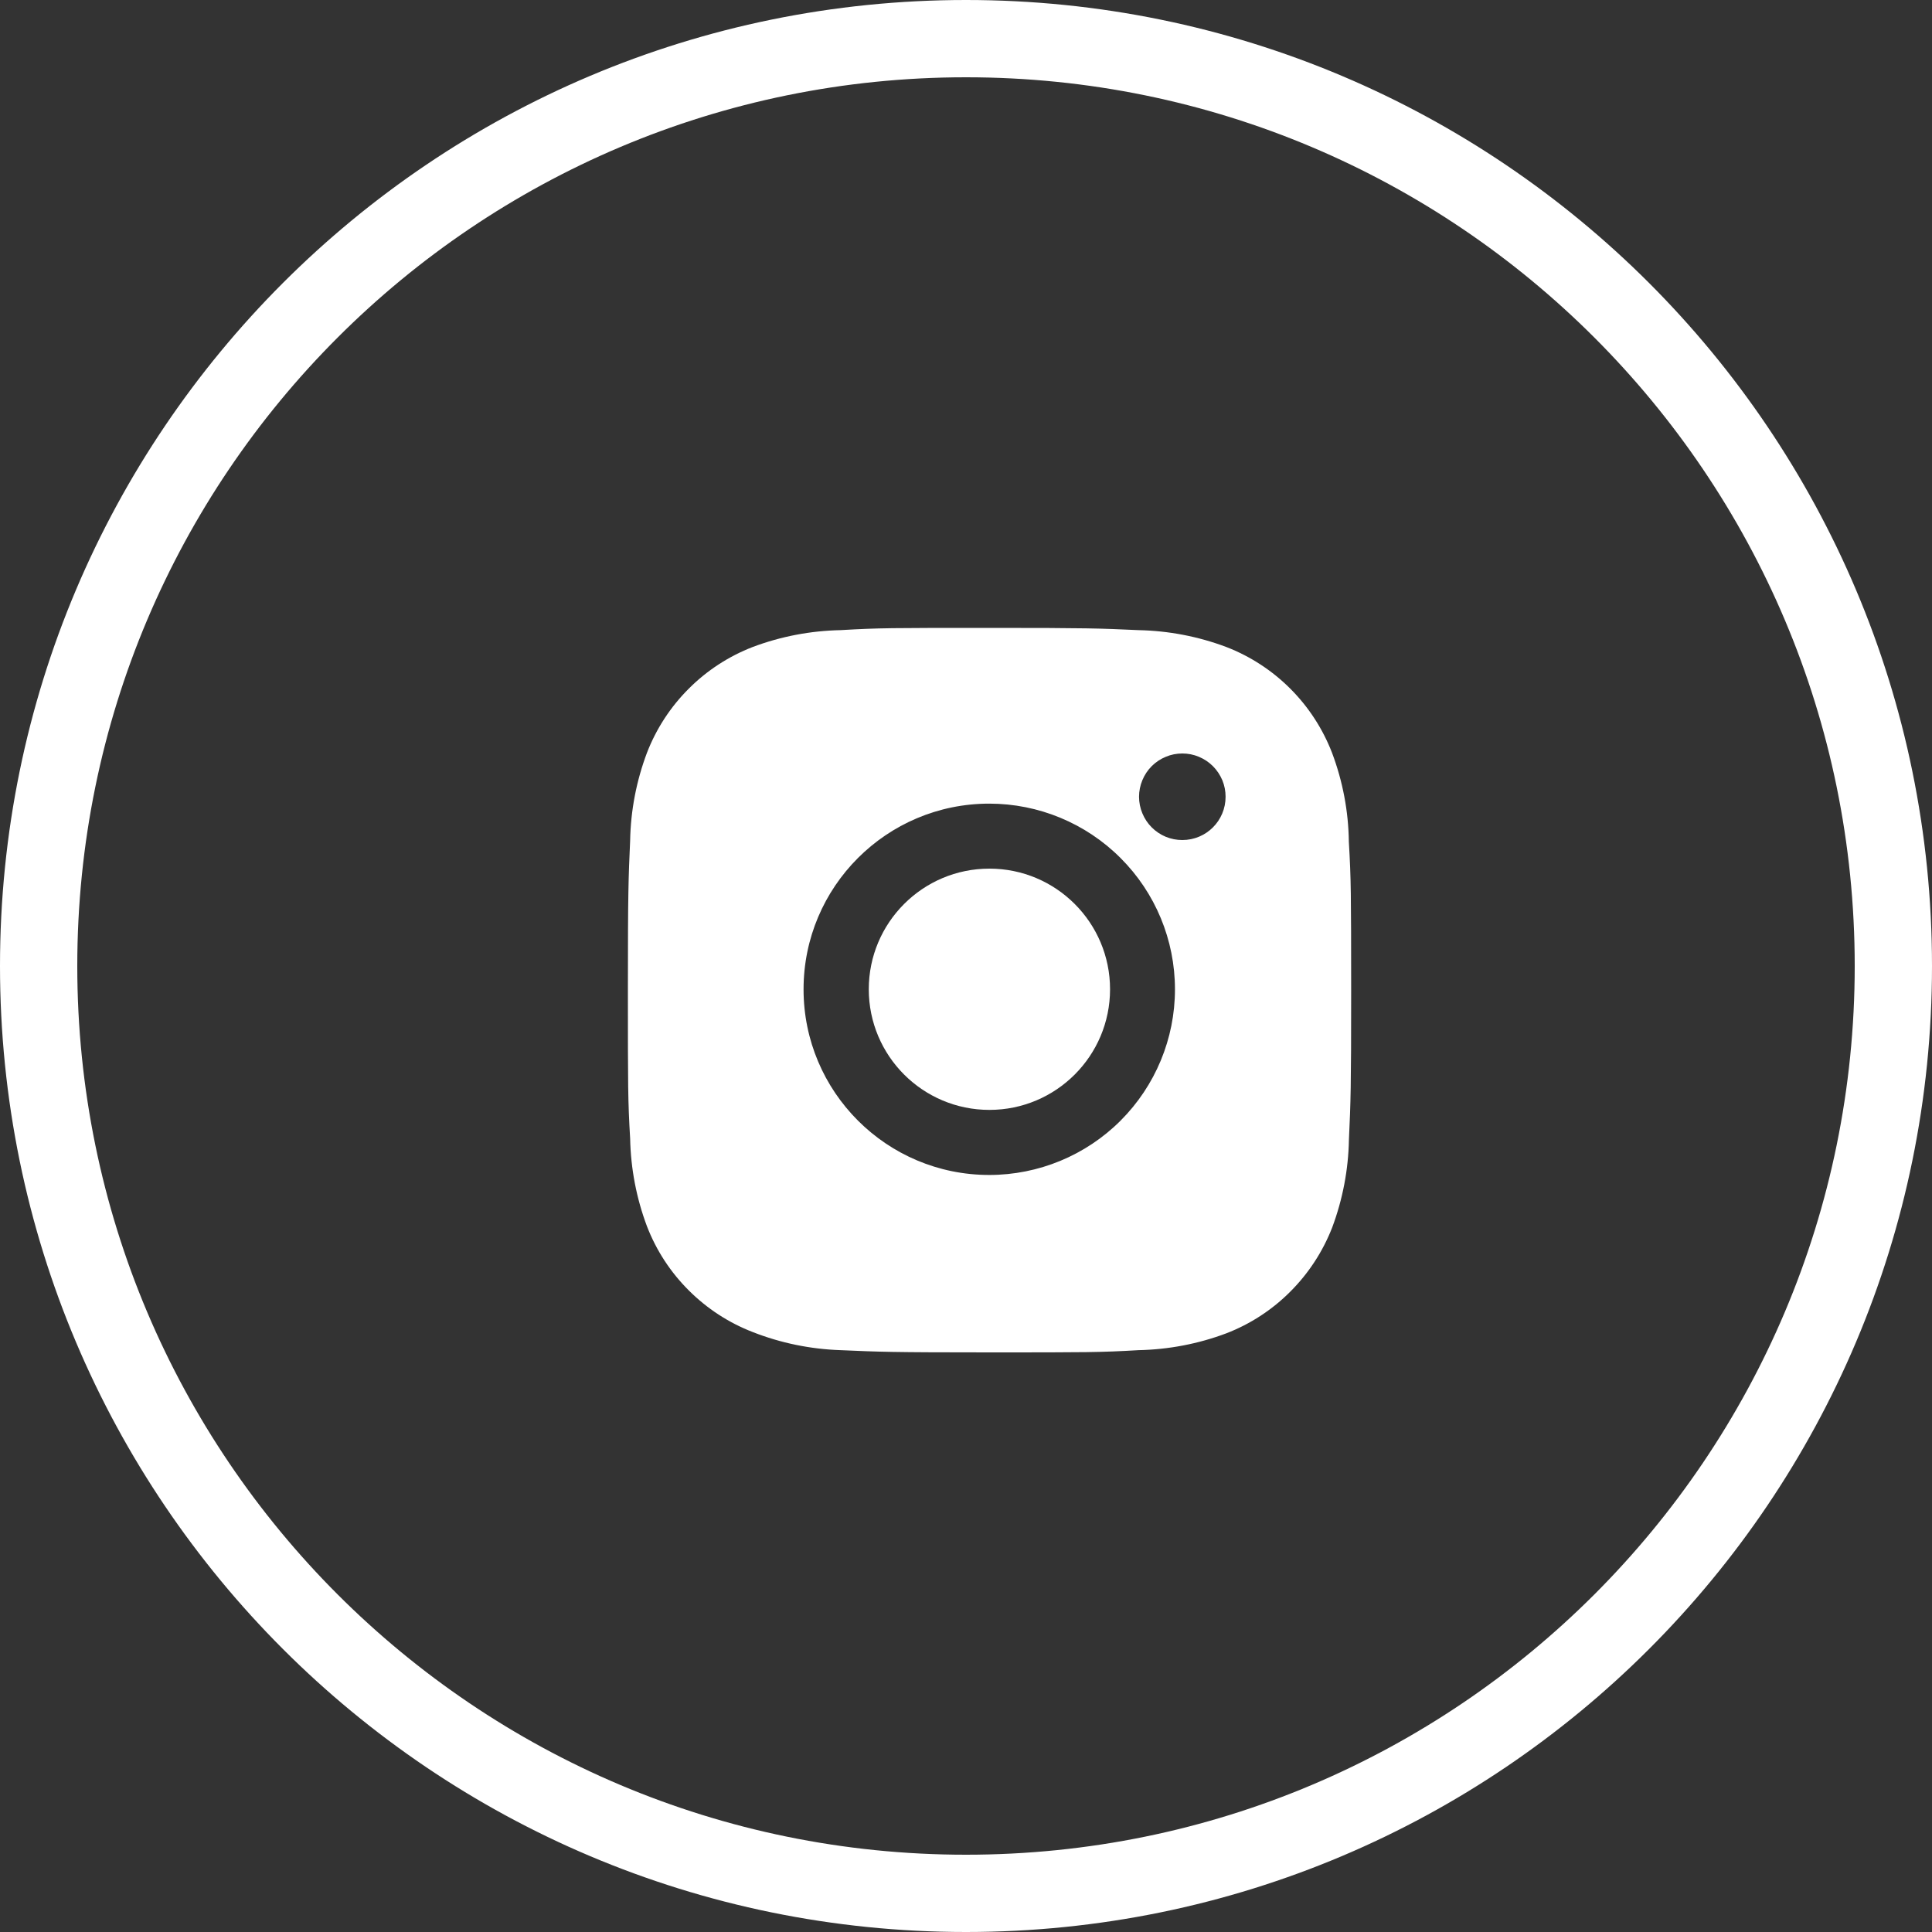
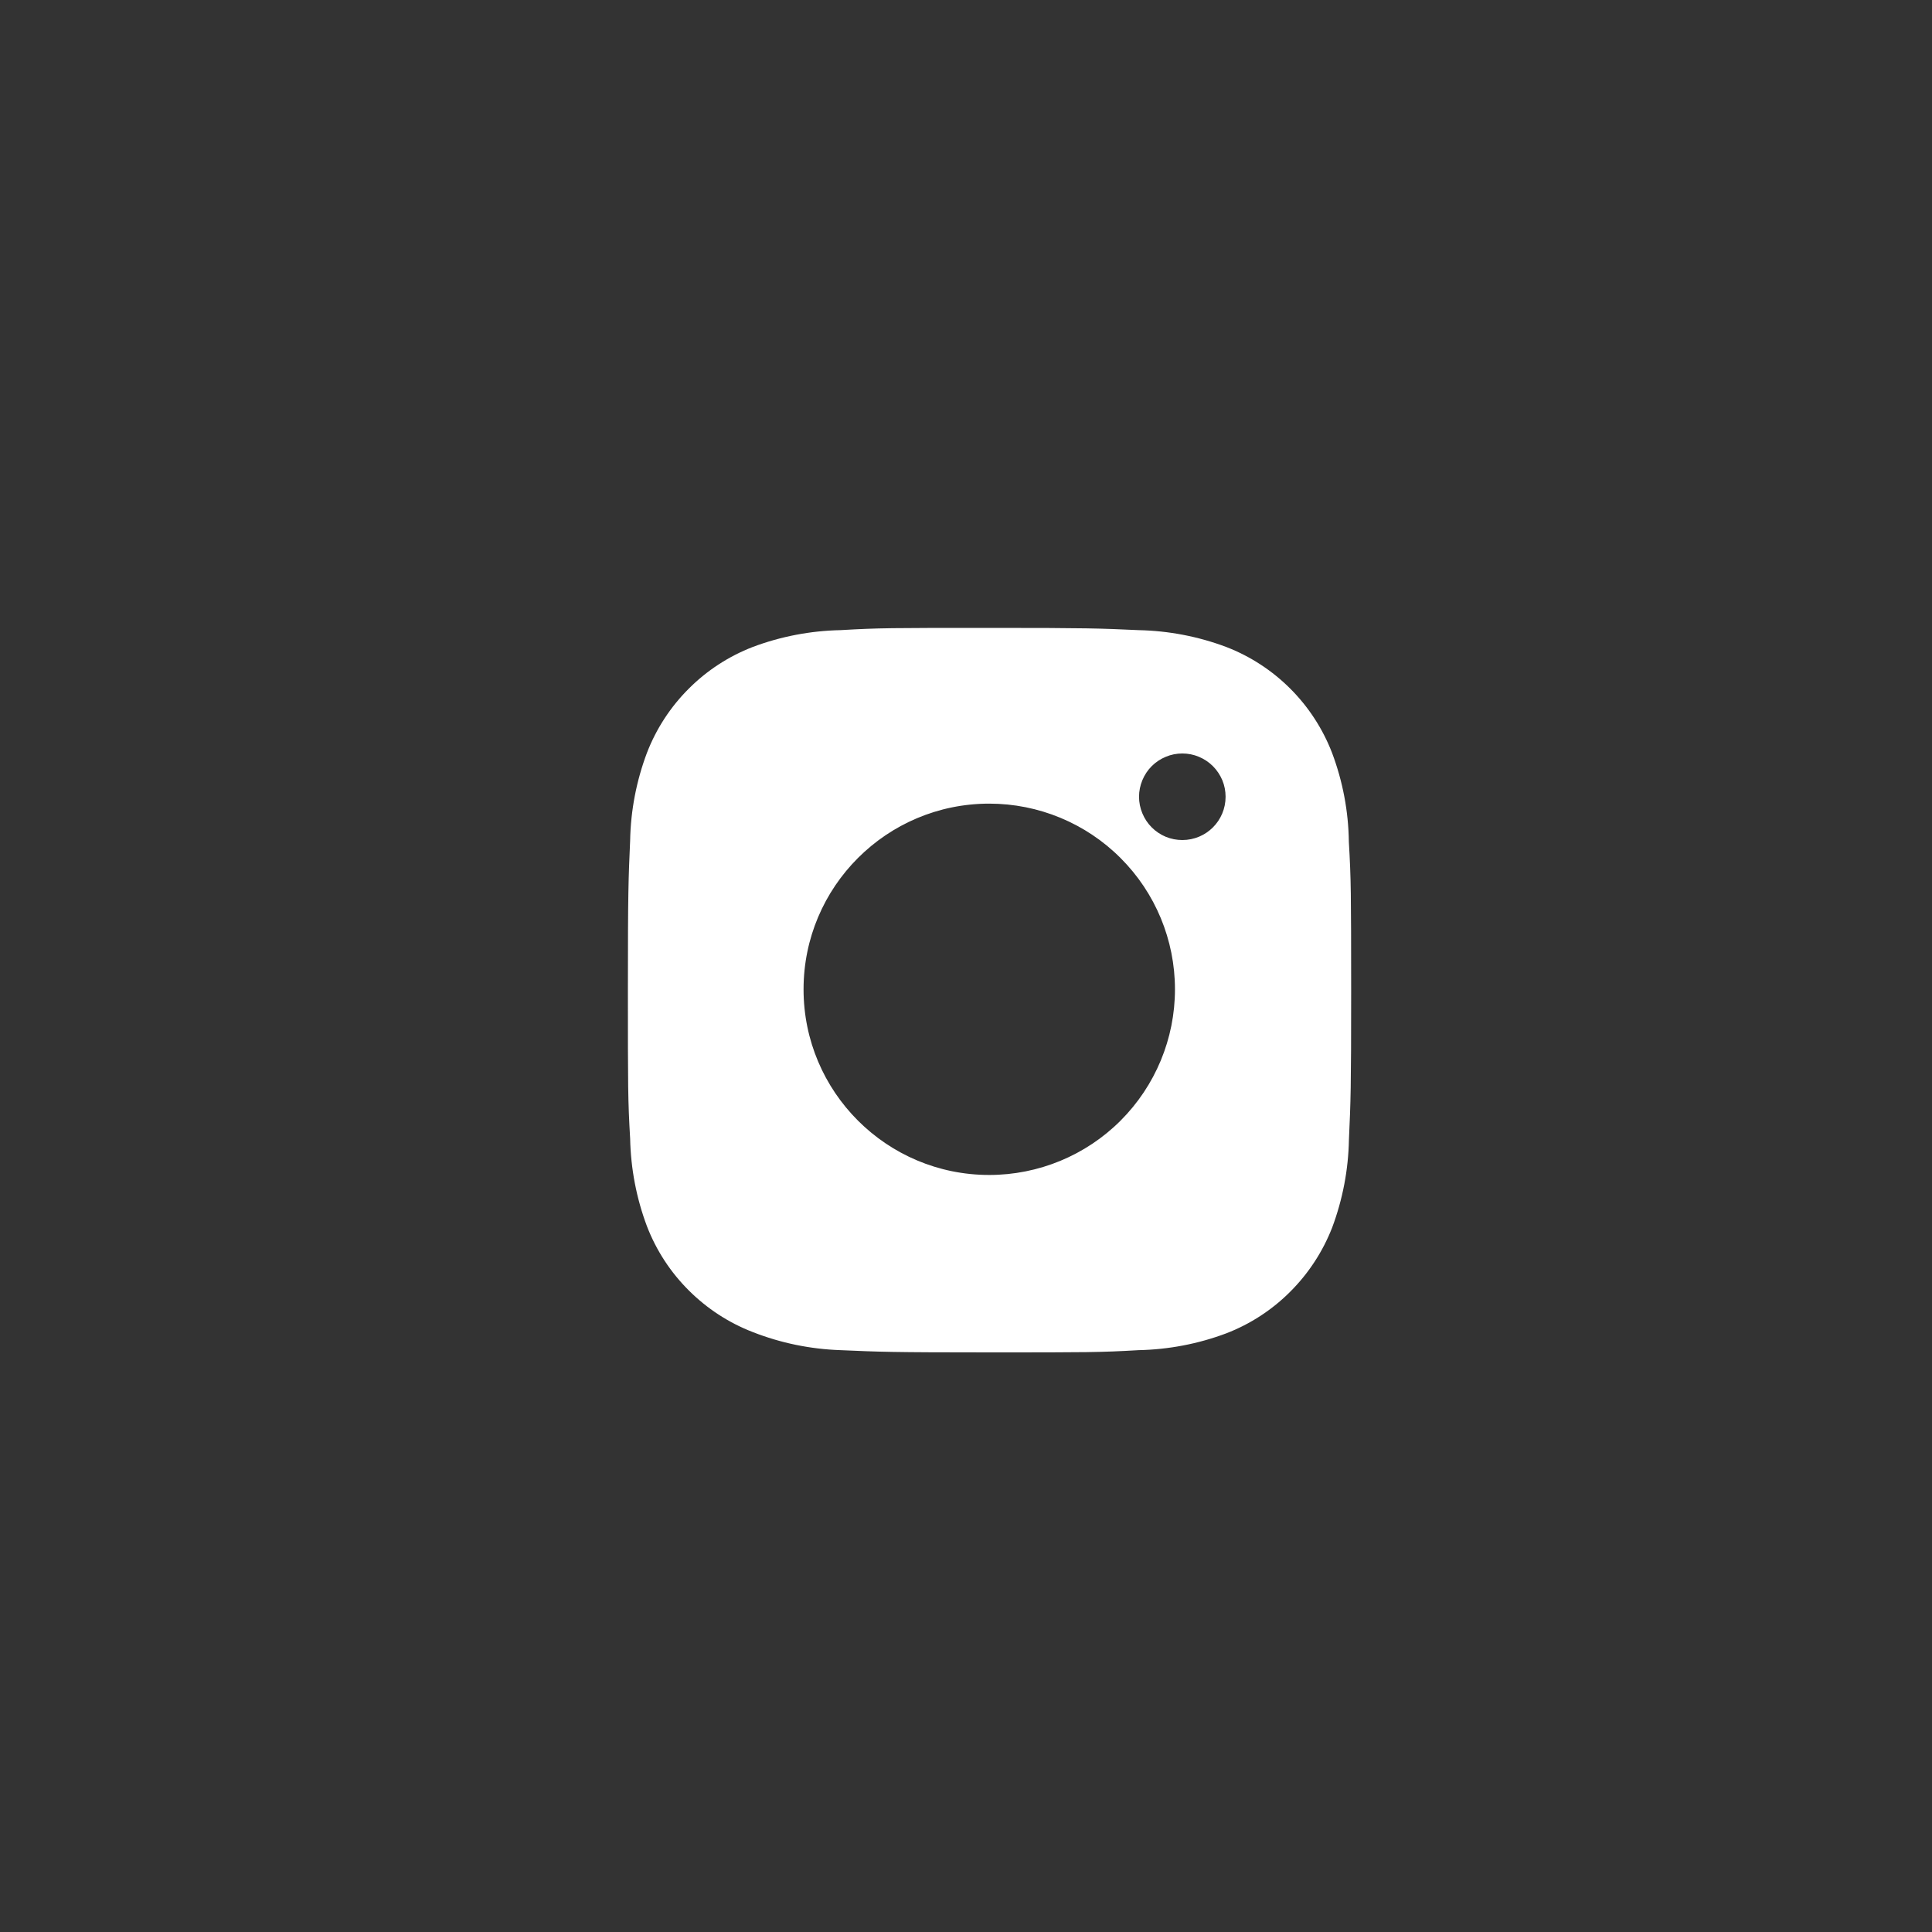
<svg xmlns="http://www.w3.org/2000/svg" width="25" height="25" viewBox="0 0 25 25" fill="none">
  <rect x="0" y="0" width="25" height="25" fill="#333333" stroke="none" />
-   <path d="M12.5 24.5C5.873 24.5 0.5 19.127 0.5 12.5C0.5 5.873 5.873 0.5 12.5 0.5C19.127 0.5 24.5 5.873 24.5 12.5C24.5 19.127 19.127 24.5 12.5 24.5Z" stroke="white" />
  <path d="M17.454 10.892C17.449 10.498 17.375 10.109 17.236 9.74C17.116 9.43 16.932 9.147 16.697 8.912C16.461 8.676 16.179 8.492 15.868 8.372C15.504 8.235 15.12 8.162 14.732 8.154C14.232 8.131 14.073 8.125 12.804 8.125C11.535 8.125 11.372 8.125 10.876 8.154C10.488 8.162 10.104 8.235 9.74 8.372C9.43 8.492 9.147 8.676 8.912 8.912C8.676 9.147 8.492 9.43 8.372 9.74C8.235 10.104 8.161 10.488 8.154 10.876C8.132 11.377 8.125 11.535 8.125 12.804C8.125 14.073 8.125 14.236 8.154 14.732C8.162 15.121 8.235 15.505 8.372 15.869C8.492 16.18 8.676 16.462 8.912 16.697C9.148 16.933 9.43 17.117 9.741 17.237C10.103 17.379 10.487 17.458 10.877 17.471C11.377 17.493 11.536 17.5 12.805 17.5C14.074 17.5 14.237 17.5 14.733 17.471C15.121 17.463 15.505 17.39 15.869 17.253C16.18 17.133 16.462 16.949 16.697 16.713C16.933 16.477 17.117 16.195 17.238 15.885C17.374 15.521 17.448 15.137 17.455 14.748C17.478 14.248 17.484 14.089 17.484 12.82C17.483 11.551 17.483 11.389 17.454 10.892V10.892ZM12.801 15.204C11.474 15.204 10.398 14.129 10.398 12.802C10.398 11.474 11.474 10.399 12.801 10.399C13.438 10.399 14.05 10.652 14.5 11.103C14.951 11.553 15.204 12.164 15.204 12.802C15.204 13.439 14.951 14.05 14.5 14.501C14.05 14.951 13.438 15.204 12.801 15.204V15.204ZM15.299 10.87C15.226 10.87 15.153 10.856 15.085 10.828C15.017 10.8 14.955 10.758 14.903 10.706C14.851 10.654 14.81 10.592 14.782 10.524C14.754 10.457 14.739 10.384 14.739 10.31C14.739 10.236 14.754 10.164 14.782 10.096C14.81 10.028 14.851 9.966 14.903 9.914C14.955 9.862 15.017 9.821 15.085 9.793C15.153 9.764 15.226 9.75 15.299 9.75C15.373 9.75 15.445 9.764 15.514 9.793C15.581 9.821 15.643 9.862 15.695 9.914C15.747 9.966 15.788 10.028 15.817 10.096C15.845 10.164 15.859 10.236 15.859 10.31C15.859 10.62 15.609 10.87 15.299 10.87Z" fill="white" />
-   <path d="M12.803 14.362C13.665 14.362 14.364 13.663 14.364 12.801C14.364 11.939 13.665 11.24 12.803 11.24C11.941 11.24 11.242 11.939 11.242 12.801C11.242 13.663 11.941 14.362 12.803 14.362Z" fill="white" />
</svg>